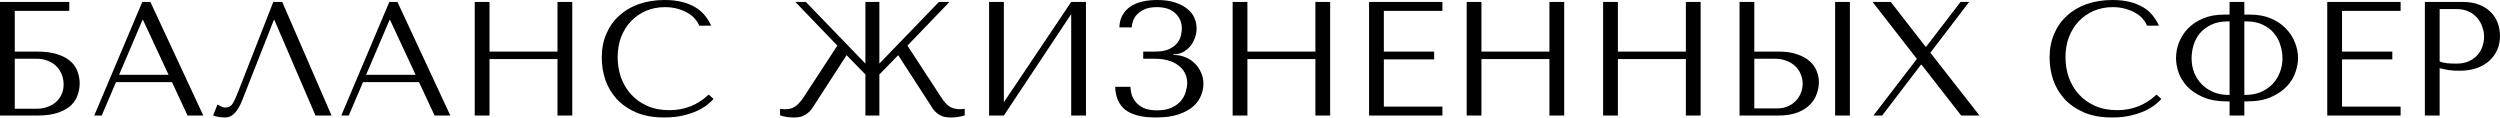
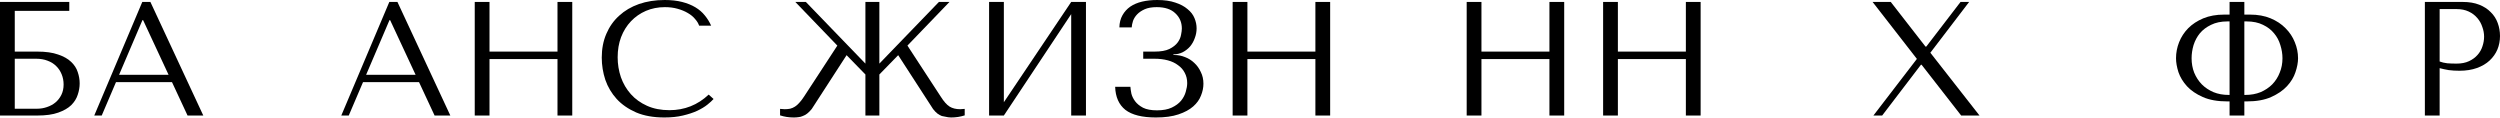
<svg xmlns="http://www.w3.org/2000/svg" width="2342" height="111" viewBox="0 0 2342 111" fill="none">
  <path d="M13.832 10.184H64.906V1.824H0V108.228H34.961C42.967 108.228 49.503 107.316 54.57 105.492C59.738 103.668 63.792 101.337 66.73 98.5C69.669 95.561 71.696 92.318 72.811 88.771C74.027 85.224 74.635 81.678 74.635 78.131C74.635 74.584 74.027 71.037 72.811 67.49C71.696 63.944 69.618 60.752 66.578 57.914C63.64 55.077 59.586 52.797 54.418 51.074C49.351 49.25 42.866 48.338 34.961 48.338H13.832V10.184ZM13.832 101.844V55.026H33.897C37.849 55.026 41.396 55.634 44.538 56.85C47.78 58.066 50.466 59.738 52.594 61.866C54.823 63.994 56.546 66.578 57.762 69.618C58.978 72.557 59.586 75.749 59.586 79.195C59.586 82.843 58.877 86.086 57.458 88.923C56.039 91.761 54.165 94.142 51.834 96.067C49.605 97.892 46.97 99.31 43.93 100.324C40.991 101.337 37.951 101.844 34.809 101.844H13.832Z" fill="black" />
  <path d="M161.11 76.915L175.703 108.228H190.447L140.894 1.824H133.293L88.3 108.228H95.292L108.669 76.915H161.11ZM157.918 70.075H111.557L133.445 18.849H134.053L157.918 70.075Z" fill="black" />
-   <path d="M264.386 1.824H256.026L223.193 85.731C221.47 90.291 219.798 93.939 218.177 96.675C216.657 99.412 214.224 100.78 210.88 100.78C209.563 100.78 208.296 100.425 207.08 99.716C205.864 99.006 204.749 98.398 203.736 97.892L199.632 108.228C201.355 108.836 203.179 109.292 205.104 109.596C207.131 109.9 209.158 110.052 211.184 110.052C214.427 110.052 217.315 108.684 219.849 105.948C222.483 103.212 224.814 99.26 226.841 94.091L256.482 18.849H257.09L295.547 108.228H310.596L264.386 1.824Z" fill="black" />
  <path d="M392.533 76.915L407.125 108.228H421.87L372.316 1.824H364.716L319.722 108.228H326.714L340.091 76.915H392.533ZM389.341 70.075H342.979L364.868 18.849H365.476L389.341 70.075Z" fill="black" />
  <path d="M458.567 55.33H522.258V108.228H536.09V1.824H522.258V48.338H458.567V1.824H444.735V108.228H458.567V55.33Z" fill="black" />
  <path d="M663.9 88.619C653.563 98.348 641.301 103.212 627.114 103.212C619.21 103.212 612.218 101.844 606.137 99.108C600.057 96.371 594.99 92.723 590.937 88.163C586.883 83.603 583.793 78.334 581.665 72.355C579.638 66.376 578.624 60.144 578.624 53.658C578.624 46.767 579.688 40.484 581.817 34.809C584.046 29.033 587.137 24.067 591.089 19.913C595.041 15.758 599.703 12.515 605.073 10.184C610.546 7.854 616.474 6.688 622.858 6.688C627.216 6.688 631.168 7.195 634.714 8.208C638.363 9.222 641.555 10.539 644.291 12.16C647.128 13.782 649.408 15.657 651.131 17.785C652.955 19.811 654.222 21.889 654.931 24.017H666.18C664.66 20.571 662.683 17.379 660.251 14.441C657.921 11.502 654.982 8.968 651.435 6.84C647.888 4.712 643.733 3.04 638.971 1.824C634.208 0.608 628.786 0 622.706 0C613.89 0 605.833 1.267 598.537 3.8C591.342 6.334 585.161 9.982 579.992 14.745C574.824 19.406 570.821 25.081 567.984 31.769C565.147 38.356 563.728 45.754 563.728 53.962C563.728 61.056 564.843 67.997 567.072 74.787C569.403 81.475 572.95 87.454 577.712 92.723C582.475 97.892 588.555 102.097 595.953 105.34C603.351 108.481 612.167 110.052 622.402 110.052C628.888 110.052 634.664 109.444 639.731 108.228C644.899 107.012 649.358 105.542 653.107 103.82C656.958 101.996 660.15 100.07 662.683 98.044C665.217 96.017 667.142 94.243 668.46 92.723L663.9 88.619Z" fill="black" />
-   <path d="M899.487 102.3C895.535 102.3 892.241 101.489 889.606 99.868C886.972 98.246 884.185 95.105 881.246 90.443L850.085 42.714L889.454 1.824H879.574L823.788 59.586V1.824H810.716V59.586L754.929 1.824H745.049L784.419 42.714L753.257 90.443C751.737 92.774 750.268 94.699 748.849 96.219C747.532 97.74 746.164 98.956 744.745 99.868C743.326 100.78 741.806 101.438 740.185 101.844C738.665 102.148 736.942 102.3 735.017 102.3L730.761 101.996V108.076C734.814 109.393 739.07 110.052 743.529 110.052C745.049 110.052 746.518 109.951 747.937 109.748C749.356 109.647 750.724 109.292 752.041 108.684C753.46 108.177 754.828 107.417 756.145 106.404C757.564 105.289 758.983 103.87 760.402 102.148L793.083 51.682L810.716 69.77V108.228H823.788V69.77L841.421 51.682L874.102 102.148C875.419 103.87 876.787 105.289 878.206 106.404C879.625 107.417 880.993 108.177 882.31 108.684C883.729 109.292 885.147 109.647 886.566 109.748C887.985 109.951 889.454 110.052 890.974 110.052C895.433 110.052 899.689 109.393 903.743 108.076V101.996L899.487 102.3Z" fill="black" />
+   <path d="M899.487 102.3C895.535 102.3 892.241 101.489 889.606 99.868C886.972 98.246 884.185 95.105 881.246 90.443L850.085 42.714L889.454 1.824H879.574L823.788 59.586V1.824H810.716V59.586L754.929 1.824H745.049L784.419 42.714L753.257 90.443C751.737 92.774 750.268 94.699 748.849 96.219C747.532 97.74 746.164 98.956 744.745 99.868C743.326 100.78 741.806 101.438 740.185 101.844C738.665 102.148 736.942 102.3 735.017 102.3L730.761 101.996V108.076C734.814 109.393 739.07 110.052 743.529 110.052C745.049 110.052 746.518 109.951 747.937 109.748C749.356 109.647 750.724 109.292 752.041 108.684C753.46 108.177 754.828 107.417 756.145 106.404C757.564 105.289 758.983 103.87 760.402 102.148L793.083 51.682L810.716 69.77V108.228H823.788V69.77L841.421 51.682L874.102 102.148C875.419 103.87 876.787 105.289 878.206 106.404C879.625 107.417 880.993 108.177 882.31 108.684C887.985 109.951 889.454 110.052 890.974 110.052C895.433 110.052 899.689 109.393 903.743 108.076V101.996L899.487 102.3Z" fill="black" />
  <path d="M940.413 95.763V1.824H926.58V108.228H940.413L1003.5 13.225V108.228H1017.33V1.824H1003.5L940.413 95.763Z" fill="black" />
  <path d="M1083.59 6.688C1091.29 6.688 1097.12 8.614 1101.07 12.464C1105.12 16.214 1107.15 20.977 1107.15 26.753C1107.15 28.273 1106.9 30.249 1106.39 32.681C1105.98 35.113 1104.92 37.495 1103.2 39.825C1101.48 42.156 1098.89 44.183 1095.45 45.906C1092.1 47.527 1087.49 48.338 1081.61 48.338H1070.97V55.026H1081.61C1086.17 55.026 1090.33 55.533 1094.08 56.546C1097.83 57.559 1101.02 59.08 1103.65 61.106C1106.39 63.032 1108.47 65.413 1109.89 68.251C1111.41 71.088 1112.17 74.28 1112.17 77.827C1112.17 80.259 1111.71 82.995 1110.8 86.035C1109.99 88.974 1108.52 91.761 1106.39 94.395C1104.26 96.929 1101.37 99.057 1097.73 100.78C1094.08 102.502 1089.47 103.364 1083.89 103.364C1078.42 103.364 1074.06 102.553 1070.82 100.932C1067.58 99.209 1065.1 97.182 1063.37 94.851C1061.65 92.521 1060.48 90.139 1059.88 87.707C1059.37 85.174 1059.07 83.046 1058.96 81.323H1044.68C1044.98 90.849 1048.17 98.044 1054.25 102.908C1060.43 107.671 1069.96 110.052 1082.83 110.052C1091.24 110.052 1098.28 109.089 1103.96 107.164C1109.73 105.238 1114.34 102.756 1117.79 99.716C1121.24 96.675 1123.67 93.281 1125.09 89.531C1126.61 85.782 1127.37 82.083 1127.37 78.435C1127.37 74.381 1126.56 70.733 1124.93 67.49C1123.41 64.146 1121.39 61.309 1118.85 58.978C1116.32 56.546 1113.43 54.722 1110.19 53.506C1106.95 52.189 1103.65 51.53 1100.31 51.53H1099.25V50.922C1102.39 50.922 1105.28 50.263 1107.91 48.946C1110.65 47.527 1112.98 45.703 1114.9 43.474C1116.83 41.143 1118.3 38.508 1119.31 35.569C1120.43 32.63 1120.98 29.641 1120.98 26.601C1120.98 23.358 1120.32 20.166 1119.01 17.025C1117.69 13.782 1115.51 10.944 1112.47 8.512C1109.53 5.979 1105.73 3.952 1101.07 2.432C1096.41 0.811 1090.73 0 1084.05 0C1078.88 0 1074.16 0.507 1069.91 1.52C1065.65 2.533 1061.95 4.104 1058.81 6.232C1055.77 8.36 1053.34 11.046 1051.52 14.289C1049.69 17.531 1048.73 21.331 1048.63 25.689H1060.18C1060.28 23.865 1060.69 21.838 1061.4 19.609C1062.21 17.379 1063.47 15.353 1065.2 13.528C1067.02 11.603 1069.4 9.982 1072.34 8.664C1075.28 7.347 1079.03 6.688 1083.59 6.688Z" fill="black" />
  <path d="M1168.57 55.33H1232.26V108.228H1246.09V1.824H1232.26V48.338H1168.57V1.824H1154.74V108.228H1168.57V55.33Z" fill="black" />
-   <path d="M1282.55 1.824V108.228H1351.25V99.868H1296.38V55.634H1343.5V48.338H1296.38V10.184H1351.25V1.824H1282.55Z" fill="black" />
  <path d="M1387.82 55.33H1451.51V108.228H1465.34V1.824H1451.51V48.338H1387.82V1.824H1373.99V108.228H1387.82V55.33Z" fill="black" />
  <path d="M1515.63 55.33H1579.32V108.228H1593.15V1.824H1579.32V48.338H1515.63V1.824H1501.8V108.228H1515.63V55.33Z" fill="black" />
-   <path d="M1629.61 108.228H1665.78C1673.08 108.228 1679.16 107.265 1684.02 105.34C1688.89 103.414 1692.79 100.932 1695.73 97.892C1698.67 94.851 1700.74 91.507 1701.96 87.859C1703.28 84.11 1703.94 80.411 1703.94 76.763C1703.94 73.317 1703.23 69.872 1701.81 66.426C1700.49 62.981 1698.31 59.941 1695.27 57.306C1692.33 54.671 1688.48 52.543 1683.72 50.922C1679.06 49.199 1673.38 48.338 1666.7 48.338H1643.44V1.824H1629.61V108.228ZM1643.44 101.54V55.026H1662.9C1666.64 55.026 1670.09 55.634 1673.23 56.85C1676.47 57.965 1679.21 59.586 1681.44 61.714C1683.77 63.741 1685.54 66.224 1686.76 69.162C1688.08 72 1688.74 75.091 1688.74 78.435C1688.74 81.576 1688.13 84.566 1686.91 87.403C1685.8 90.139 1684.18 92.571 1682.05 94.699C1680.02 96.828 1677.54 98.5 1674.6 99.716C1671.76 100.932 1668.57 101.54 1665.02 101.54H1643.44ZM1719.14 1.824V108.228H1732.97V1.824H1719.14Z" fill="black" />
  <path d="M1771.26 1.824H1754.24L1795.74 55.178L1755 108.228H1763.21L1799.54 60.65H1800.14L1837.23 108.228H1854.41L1808.35 49.402L1844.68 1.824H1836.63L1804.55 43.626H1803.79L1771.26 1.824Z" fill="black" />
-   <path d="M2020.22 88.619C2009.89 98.348 1997.62 103.212 1983.44 103.212C1975.53 103.212 1968.54 101.844 1962.46 99.108C1956.38 96.371 1951.31 92.723 1947.26 88.163C1943.21 83.603 1940.12 78.334 1937.99 72.355C1935.96 66.376 1934.95 60.144 1934.95 53.658C1934.95 46.767 1936.01 40.484 1938.14 34.809C1940.37 29.033 1943.46 24.067 1947.41 19.913C1951.36 15.758 1956.03 12.515 1961.4 10.184C1966.87 7.854 1972.8 6.688 1979.18 6.688C1983.54 6.688 1987.49 7.195 1991.04 8.208C1994.69 9.222 1997.88 10.539 2000.61 12.16C2003.45 13.782 2005.73 15.657 2007.45 17.785C2009.28 19.811 2010.54 21.889 2011.25 24.017H2022.5C2020.98 20.571 2019.01 17.379 2016.57 14.441C2014.24 11.502 2011.3 8.968 2007.76 6.84C2004.21 4.712 2000.06 3.04 1995.29 1.824C1990.53 0.608 1985.11 0 1979.03 0C1970.21 0 1962.16 1.267 1954.86 3.8C1947.66 6.334 1941.48 9.982 1936.32 14.745C1931.15 19.406 1927.14 25.081 1924.31 31.769C1921.47 38.356 1920.05 45.754 1920.05 53.962C1920.05 61.056 1921.17 67.997 1923.39 74.787C1925.73 81.475 1929.27 87.454 1934.04 92.723C1938.8 97.892 1944.88 102.097 1952.28 105.34C1959.67 108.481 1968.49 110.052 1978.72 110.052C1985.21 110.052 1990.99 109.444 1996.05 108.228C2001.22 107.012 2005.68 105.542 2009.43 103.82C2013.28 101.996 2016.47 100.07 2019.01 98.044C2021.54 96.017 2023.46 94.243 2024.78 92.723L2020.22 88.619Z" fill="black" />
  <path d="M2088.66 1.824V13.681H2083.49C2076.2 13.681 2069.71 14.846 2064.04 17.177C2058.46 19.507 2053.75 22.598 2049.9 26.449C2046.15 30.3 2043.31 34.657 2041.39 39.521C2039.46 44.386 2038.5 49.402 2038.5 54.57C2038.5 58.522 2039.26 62.88 2040.78 67.642C2042.4 72.304 2045.04 76.661 2048.69 80.715C2052.43 84.768 2057.4 88.163 2063.58 90.899C2069.76 93.635 2077.46 95.003 2086.69 95.003H2088.66V108.228H2102.5V95.003H2104.62C2113.84 95.003 2121.5 93.635 2127.58 90.899C2133.76 88.163 2138.72 84.768 2142.47 80.715C2146.22 76.661 2148.86 72.304 2150.38 67.642C2152 62.88 2152.81 58.522 2152.81 54.57C2152.81 49.402 2151.8 44.386 2149.77 39.521C2147.84 34.657 2144.96 30.3 2141.1 26.449C2137.36 22.598 2132.69 19.507 2127.12 17.177C2121.55 14.846 2115.11 13.681 2107.82 13.681H2102.5V1.824H2088.66ZM2088.66 88.923H2087.75C2082.58 88.923 2077.87 88.062 2073.61 86.339C2069.36 84.515 2065.71 82.083 2062.67 79.043C2059.63 75.901 2057.25 72.253 2055.53 68.099C2053.9 63.944 2053.09 59.434 2053.09 54.57C2053.09 50.517 2053.7 46.412 2054.92 42.258C2056.23 38.103 2058.21 34.404 2060.85 31.161C2063.58 27.918 2067.08 25.284 2071.33 23.257C2075.59 21.129 2080.71 20.065 2086.69 20.065H2088.66V88.923ZM2102.5 88.923V20.065H2104.62C2110.6 20.065 2115.72 21.129 2119.98 23.257C2124.23 25.284 2127.68 27.918 2130.31 31.161C2133.05 34.404 2135.02 38.103 2136.24 42.258C2137.56 46.412 2138.22 50.517 2138.22 54.57C2138.22 59.434 2137.36 63.944 2135.63 68.099C2134.01 72.253 2131.68 75.901 2128.64 79.043C2125.6 82.083 2121.95 84.515 2117.7 86.339C2113.44 88.062 2108.73 88.923 2103.56 88.923H2102.5Z" fill="black" />
-   <path d="M2180.18 1.824V108.228H2248.89V99.868H2194.01V55.634H2241.13V48.338H2194.01V10.184H2248.89V1.824H2180.18Z" fill="black" />
  <path d="M2285.45 63.842C2288.09 64.552 2290.93 65.16 2293.97 65.666C2297.01 66.072 2300.35 66.274 2304 66.274C2310.18 66.274 2315.65 65.413 2320.42 63.69C2325.18 61.968 2329.13 59.637 2332.27 56.698C2335.51 53.658 2337.95 50.212 2339.57 46.362C2341.19 42.41 2342 38.204 2342 33.745C2342 29.489 2341.29 25.436 2339.87 21.585C2338.45 17.633 2336.27 14.238 2333.34 11.4C2330.5 8.462 2326.9 6.131 2322.54 4.408C2318.19 2.685 2313.07 1.824 2307.19 1.824H2271.62V108.228H2285.45V63.842ZM2285.45 8.512H2301.41C2305.67 8.512 2309.42 9.272 2312.66 10.792C2315.91 12.312 2318.59 14.339 2320.72 16.873C2322.85 19.305 2324.42 22.091 2325.43 25.233C2326.55 28.273 2327.1 31.313 2327.1 34.353C2327.1 37.292 2326.6 40.282 2325.58 43.322C2324.67 46.26 2323.15 48.946 2321.02 51.378C2318.9 53.81 2316.21 55.786 2312.97 57.306C2309.72 58.826 2305.82 59.586 2301.26 59.586C2298.12 59.586 2295.23 59.485 2292.6 59.282C2289.96 58.978 2287.58 58.421 2285.45 57.61V8.512Z" fill="black" />
</svg>